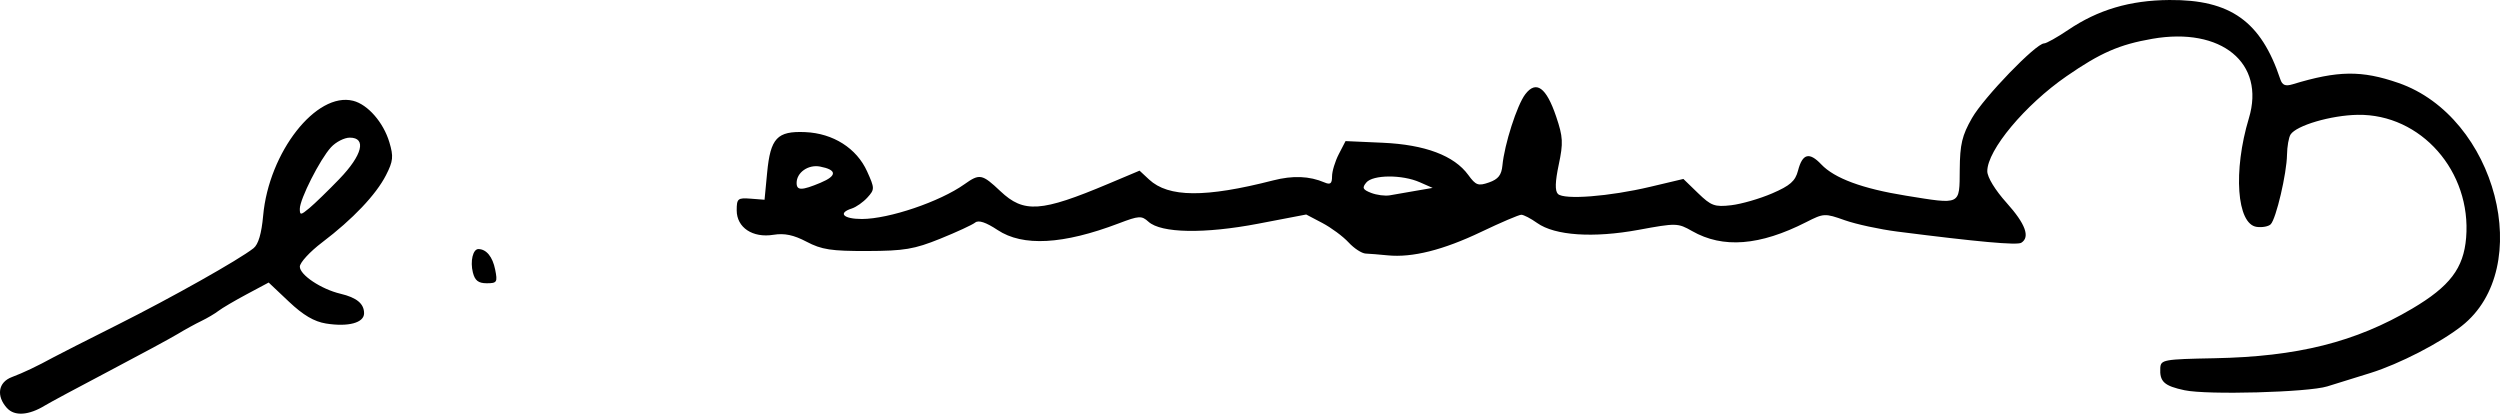
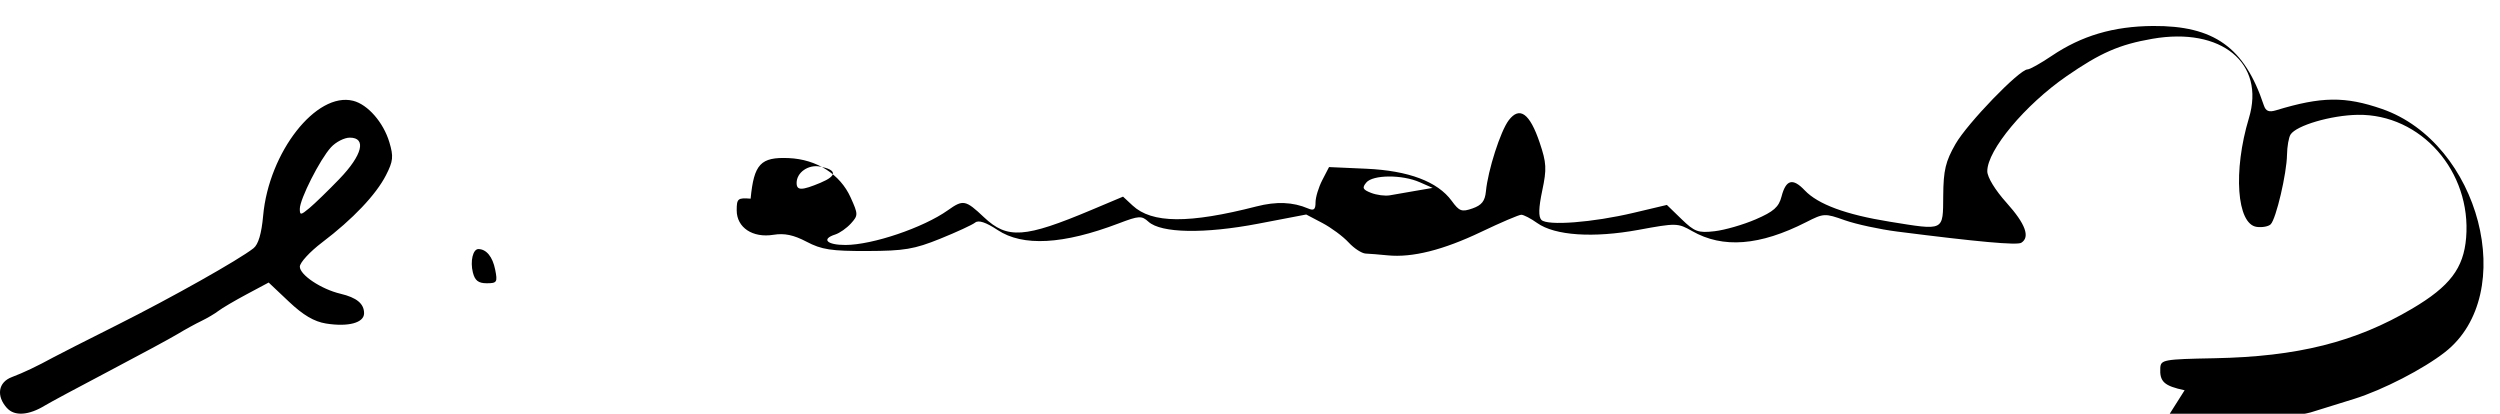
<svg xmlns="http://www.w3.org/2000/svg" xmlns:ns1="http://www.inkscape.org/namespaces/inkscape" xmlns:ns2="http://sodipodi.sourceforge.net/DTD/sodipodi-0.dtd" width="154.44mm" height="25.557mm" viewBox="0 0 154.44 25.557" version="1.1" id="svg8" ns1:version="0.92.1 r15371" ns2:docname="Firma Andreotti.svg">
  <defs id="defs2" />
  <ns2:namedview id="base" pagecolor="#ffffff" bordercolor="#666666" borderopacity="1.0" ns1:pageopacity="0.0" ns1:pageshadow="2" ns1:zoom="0.35" ns1:cx="518.00215" ns1:cy="-227.82998" ns1:document-units="mm" ns1:current-layer="layer1" showgrid="false" fit-margin-top="0" fit-margin-left="0" fit-margin-right="0" fit-margin-bottom="0" ns1:window-width="1600" ns1:window-height="837" ns1:window-x="-8" ns1:window-y="-8" ns1:window-maximized="1" />
  <g ns1:label="Livello 1" ns1:groupmode="layer" id="layer1" transform="translate(31.221,-62.996)">
-     <path style="fill:#000000;stroke-width:0.265" d="m -30.787,88.209 c -0.679,-0.75 -0.549,-1.598 0.294,-1.916 0.722,-0.272 1.563,-0.672 2.58,-1.227 0.291,-0.159 2.077,-1.066 3.969,-2.015 3.333,-1.672 7.472,-4.002 8.384,-4.719 0.297,-0.233 0.496,-0.906 0.595,-2.011 0.353,-3.926 3.285,-7.669 5.56,-7.098 0.904,0.227 1.869,1.332 2.237,2.561 0.264,0.883 0.236,1.165 -0.208,2.034 -0.615,1.205 -2.054,2.72 -3.942,4.151 -0.76,0.576 -1.381,1.25 -1.381,1.5 0,0.512 1.321,1.392 2.512,1.674 1.004,0.238 1.457,0.613 1.457,1.207 0,0.589 -0.977,0.852 -2.352,0.632 -0.731,-0.117 -1.409,-0.516 -2.29,-1.349 l -1.252,-1.183 -1.352,0.722 c -0.744,0.397 -1.531,0.86 -1.749,1.029 -0.218,0.169 -0.695,0.45 -1.058,0.625 -0.364,0.175 -1.019,0.534 -1.455,0.799 -0.437,0.264 -2.342,1.294 -4.233,2.288 -1.892,0.994 -3.678,1.953 -3.969,2.131 -1.001,0.613 -1.882,0.675 -2.344,0.164 z m 20.534,-14.16 c 1.418,-1.469 1.69,-2.55 0.641,-2.55 -0.338,0 -0.861,0.268 -1.161,0.595 -0.68,0.741 -1.927,3.202 -1.927,3.803 0,0.405 0.056,0.4 0.595,-0.049 0.327,-0.273 1.161,-1.082 1.852,-1.798 z m 113.988,13.056 c -1.262,-0.268 -1.549,-0.53 -1.503,-1.374 0.027,-0.512 0.212,-0.545 3.336,-0.604 5.14,-0.097 8.728,-0.997 12.229,-3.066 2.322,-1.372 3.173,-2.49 3.329,-4.372 0.34,-4.102 -2.793,-7.659 -6.694,-7.599 -1.646,0.025 -3.795,0.656 -4.152,1.218 -0.113,0.178 -0.211,0.74 -0.219,1.249 -0.017,1.159 -0.674,3.96 -1.007,4.294 -0.137,0.137 -0.528,0.209 -0.87,0.161 -1.227,-0.175 -1.46,-3.454 -0.477,-6.714 1.028,-3.408 -1.699,-5.648 -5.969,-4.904 -2.035,0.354 -3.201,0.863 -5.297,2.312 -2.566,1.773 -4.895,4.564 -4.895,5.867 0,0.371 0.487,1.169 1.191,1.952 1.168,1.299 1.47,2.121 0.907,2.469 -0.262,0.162 -2.678,-0.056 -7.654,-0.691 -1.091,-0.139 -2.554,-0.455 -3.25,-0.702 -1.231,-0.437 -1.297,-0.434 -2.381,0.118 -2.866,1.459 -5.145,1.638 -7.049,0.552 -0.88,-0.502 -0.979,-0.504 -3.307,-0.075 -2.8,0.515 -5.17,0.355 -6.264,-0.423 -0.394,-0.281 -0.835,-0.51 -0.981,-0.51 -0.145,0 -1.258,0.475 -2.473,1.056 -2.346,1.122 -4.266,1.604 -5.78,1.452 -0.509,-0.051 -1.122,-0.1 -1.361,-0.11 -0.239,-0.009 -0.716,-0.32 -1.058,-0.691 -0.343,-0.371 -1.071,-0.91 -1.619,-1.198 l -0.996,-0.524 -2.968,0.568 c -3.317,0.635 -5.993,0.587 -6.776,-0.121 -0.426,-0.385 -0.58,-0.377 -1.839,0.102 -3.436,1.306 -5.922,1.442 -7.48,0.41 -0.722,-0.478 -1.179,-0.63 -1.388,-0.461 -0.171,0.138 -1.145,0.588 -2.164,1 -1.596,0.645 -2.218,0.75 -4.498,0.757 -2.224,0.007 -2.822,-0.084 -3.752,-0.573 -0.799,-0.42 -1.367,-0.539 -2.045,-0.429 -1.286,0.209 -2.272,-0.446 -2.272,-1.51 0,-0.727 0.067,-0.783 0.86,-0.722 l 0.86,0.067 0.16,-1.672 c 0.205,-2.141 0.617,-2.58 2.351,-2.506 1.725,0.073 3.18,0.996 3.825,2.428 0.472,1.046 0.473,1.11 0.019,1.612 -0.26,0.287 -0.695,0.592 -0.966,0.679 -0.883,0.28 -0.523,0.65 0.63,0.648 1.672,-0.004 4.81,-1.068 6.325,-2.144 0.945,-0.672 1.091,-0.644 2.226,0.427 1.45,1.368 2.508,1.295 6.67,-0.458 l 1.926,-0.811 0.588,0.547 c 1.197,1.113 3.476,1.13 7.662,0.056 1.223,-0.314 2.243,-0.273 3.178,0.127 0.359,0.154 0.463,0.07 0.463,-0.373 0,-0.314 0.188,-0.933 0.417,-1.377 l 0.417,-0.806 2.295,0.102 c 2.613,0.116 4.416,0.794 5.286,1.989 0.468,0.643 0.616,0.696 1.283,0.463 0.57,-0.199 0.771,-0.456 0.828,-1.052 0.123,-1.302 0.9,-3.723 1.41,-4.394 0.672,-0.883 1.299,-0.43 1.91,1.379 0.424,1.256 0.444,1.622 0.159,2.968 -0.224,1.061 -0.24,1.62 -0.05,1.81 0.374,0.374 3.174,0.158 5.695,-0.44 l 2.055,-0.487 0.905,0.877 c 0.809,0.784 1.027,0.864 2.046,0.747 0.627,-0.072 1.766,-0.401 2.531,-0.731 1.115,-0.481 1.432,-0.76 1.6,-1.409 0.273,-1.053 0.694,-1.166 1.436,-0.383 0.818,0.862 2.538,1.498 5.228,1.932 3.43,0.553 3.308,0.612 3.326,-1.608 0.013,-1.568 0.141,-2.109 0.759,-3.189 0.73,-1.276 3.947,-4.608 4.45,-4.608 0.14,0 0.808,-0.374 1.484,-0.83 1.852,-1.251 3.816,-1.833 6.256,-1.852 3.777,-0.03 5.666,1.319 6.854,4.895 0.122,0.368 0.314,0.447 0.756,0.313 2.807,-0.854 4.266,-0.873 6.545,-0.083 6.042,2.093 8.468,11.424 3.904,15.014 -1.329,1.046 -3.856,2.347 -5.623,2.898 -1.019,0.317 -2.227,0.692 -2.685,0.834 -1.185,0.366 -7.411,0.535 -8.805,0.238 z m -47.512,-12.319 1.058,-0.182 -0.794,-0.35 c -1.089,-0.481 -2.899,-0.469 -3.305,0.02 -0.271,0.326 -0.219,0.436 0.298,0.638 0.344,0.134 0.864,0.202 1.155,0.15 0.291,-0.052 1.005,-0.176 1.587,-0.276 z M 19.474,74.283 c 1.028,-0.429 1.014,-0.797 -0.039,-0.998 -0.724,-0.138 -1.444,0.366 -1.444,1.012 0,0.479 0.312,0.476 1.483,-0.013 z m -21.482,5.551 c -0.177,-0.703 0.003,-1.458 0.346,-1.452 0.491,0.01 0.872,0.478 1.03,1.266 0.156,0.779 0.114,0.847 -0.52,0.847 -0.515,0 -0.732,-0.168 -0.855,-0.661 z" id="path3691" ns1:connector-curvature="0" />
+     <path style="fill:#000000;stroke-width:0.265" d="m -30.787,88.209 c -0.679,-0.75 -0.549,-1.598 0.294,-1.916 0.722,-0.272 1.563,-0.672 2.58,-1.227 0.291,-0.159 2.077,-1.066 3.969,-2.015 3.333,-1.672 7.472,-4.002 8.384,-4.719 0.297,-0.233 0.496,-0.906 0.595,-2.011 0.353,-3.926 3.285,-7.669 5.56,-7.098 0.904,0.227 1.869,1.332 2.237,2.561 0.264,0.883 0.236,1.165 -0.208,2.034 -0.615,1.205 -2.054,2.72 -3.942,4.151 -0.76,0.576 -1.381,1.25 -1.381,1.5 0,0.512 1.321,1.392 2.512,1.674 1.004,0.238 1.457,0.613 1.457,1.207 0,0.589 -0.977,0.852 -2.352,0.632 -0.731,-0.117 -1.409,-0.516 -2.29,-1.349 l -1.252,-1.183 -1.352,0.722 c -0.744,0.397 -1.531,0.86 -1.749,1.029 -0.218,0.169 -0.695,0.45 -1.058,0.625 -0.364,0.175 -1.019,0.534 -1.455,0.799 -0.437,0.264 -2.342,1.294 -4.233,2.288 -1.892,0.994 -3.678,1.953 -3.969,2.131 -1.001,0.613 -1.882,0.675 -2.344,0.164 z m 20.534,-14.16 c 1.418,-1.469 1.69,-2.55 0.641,-2.55 -0.338,0 -0.861,0.268 -1.161,0.595 -0.68,0.741 -1.927,3.202 -1.927,3.803 0,0.405 0.056,0.4 0.595,-0.049 0.327,-0.273 1.161,-1.082 1.852,-1.798 z m 113.988,13.056 c -1.262,-0.268 -1.549,-0.53 -1.503,-1.374 0.027,-0.512 0.212,-0.545 3.336,-0.604 5.14,-0.097 8.728,-0.997 12.229,-3.066 2.322,-1.372 3.173,-2.49 3.329,-4.372 0.34,-4.102 -2.793,-7.659 -6.694,-7.599 -1.646,0.025 -3.795,0.656 -4.152,1.218 -0.113,0.178 -0.211,0.74 -0.219,1.249 -0.017,1.159 -0.674,3.96 -1.007,4.294 -0.137,0.137 -0.528,0.209 -0.87,0.161 -1.227,-0.175 -1.46,-3.454 -0.477,-6.714 1.028,-3.408 -1.699,-5.648 -5.969,-4.904 -2.035,0.354 -3.201,0.863 -5.297,2.312 -2.566,1.773 -4.895,4.564 -4.895,5.867 0,0.371 0.487,1.169 1.191,1.952 1.168,1.299 1.47,2.121 0.907,2.469 -0.262,0.162 -2.678,-0.056 -7.654,-0.691 -1.091,-0.139 -2.554,-0.455 -3.25,-0.702 -1.231,-0.437 -1.297,-0.434 -2.381,0.118 -2.866,1.459 -5.145,1.638 -7.049,0.552 -0.88,-0.502 -0.979,-0.504 -3.307,-0.075 -2.8,0.515 -5.17,0.355 -6.264,-0.423 -0.394,-0.281 -0.835,-0.51 -0.981,-0.51 -0.145,0 -1.258,0.475 -2.473,1.056 -2.346,1.122 -4.266,1.604 -5.78,1.452 -0.509,-0.051 -1.122,-0.1 -1.361,-0.11 -0.239,-0.009 -0.716,-0.32 -1.058,-0.691 -0.343,-0.371 -1.071,-0.91 -1.619,-1.198 l -0.996,-0.524 -2.968,0.568 c -3.317,0.635 -5.993,0.587 -6.776,-0.121 -0.426,-0.385 -0.58,-0.377 -1.839,0.102 -3.436,1.306 -5.922,1.442 -7.48,0.41 -0.722,-0.478 -1.179,-0.63 -1.388,-0.461 -0.171,0.138 -1.145,0.588 -2.164,1 -1.596,0.645 -2.218,0.75 -4.498,0.757 -2.224,0.007 -2.822,-0.084 -3.752,-0.573 -0.799,-0.42 -1.367,-0.539 -2.045,-0.429 -1.286,0.209 -2.272,-0.446 -2.272,-1.51 0,-0.727 0.067,-0.783 0.86,-0.722 c 0.205,-2.141 0.617,-2.58 2.351,-2.506 1.725,0.073 3.18,0.996 3.825,2.428 0.472,1.046 0.473,1.11 0.019,1.612 -0.26,0.287 -0.695,0.592 -0.966,0.679 -0.883,0.28 -0.523,0.65 0.63,0.648 1.672,-0.004 4.81,-1.068 6.325,-2.144 0.945,-0.672 1.091,-0.644 2.226,0.427 1.45,1.368 2.508,1.295 6.67,-0.458 l 1.926,-0.811 0.588,0.547 c 1.197,1.113 3.476,1.13 7.662,0.056 1.223,-0.314 2.243,-0.273 3.178,0.127 0.359,0.154 0.463,0.07 0.463,-0.373 0,-0.314 0.188,-0.933 0.417,-1.377 l 0.417,-0.806 2.295,0.102 c 2.613,0.116 4.416,0.794 5.286,1.989 0.468,0.643 0.616,0.696 1.283,0.463 0.57,-0.199 0.771,-0.456 0.828,-1.052 0.123,-1.302 0.9,-3.723 1.41,-4.394 0.672,-0.883 1.299,-0.43 1.91,1.379 0.424,1.256 0.444,1.622 0.159,2.968 -0.224,1.061 -0.24,1.62 -0.05,1.81 0.374,0.374 3.174,0.158 5.695,-0.44 l 2.055,-0.487 0.905,0.877 c 0.809,0.784 1.027,0.864 2.046,0.747 0.627,-0.072 1.766,-0.401 2.531,-0.731 1.115,-0.481 1.432,-0.76 1.6,-1.409 0.273,-1.053 0.694,-1.166 1.436,-0.383 0.818,0.862 2.538,1.498 5.228,1.932 3.43,0.553 3.308,0.612 3.326,-1.608 0.013,-1.568 0.141,-2.109 0.759,-3.189 0.73,-1.276 3.947,-4.608 4.45,-4.608 0.14,0 0.808,-0.374 1.484,-0.83 1.852,-1.251 3.816,-1.833 6.256,-1.852 3.777,-0.03 5.666,1.319 6.854,4.895 0.122,0.368 0.314,0.447 0.756,0.313 2.807,-0.854 4.266,-0.873 6.545,-0.083 6.042,2.093 8.468,11.424 3.904,15.014 -1.329,1.046 -3.856,2.347 -5.623,2.898 -1.019,0.317 -2.227,0.692 -2.685,0.834 -1.185,0.366 -7.411,0.535 -8.805,0.238 z m -47.512,-12.319 1.058,-0.182 -0.794,-0.35 c -1.089,-0.481 -2.899,-0.469 -3.305,0.02 -0.271,0.326 -0.219,0.436 0.298,0.638 0.344,0.134 0.864,0.202 1.155,0.15 0.291,-0.052 1.005,-0.176 1.587,-0.276 z M 19.474,74.283 c 1.028,-0.429 1.014,-0.797 -0.039,-0.998 -0.724,-0.138 -1.444,0.366 -1.444,1.012 0,0.479 0.312,0.476 1.483,-0.013 z m -21.482,5.551 c -0.177,-0.703 0.003,-1.458 0.346,-1.452 0.491,0.01 0.872,0.478 1.03,1.266 0.156,0.779 0.114,0.847 -0.52,0.847 -0.515,0 -0.732,-0.168 -0.855,-0.661 z" id="path3691" ns1:connector-curvature="0" />
  </g>
</svg>